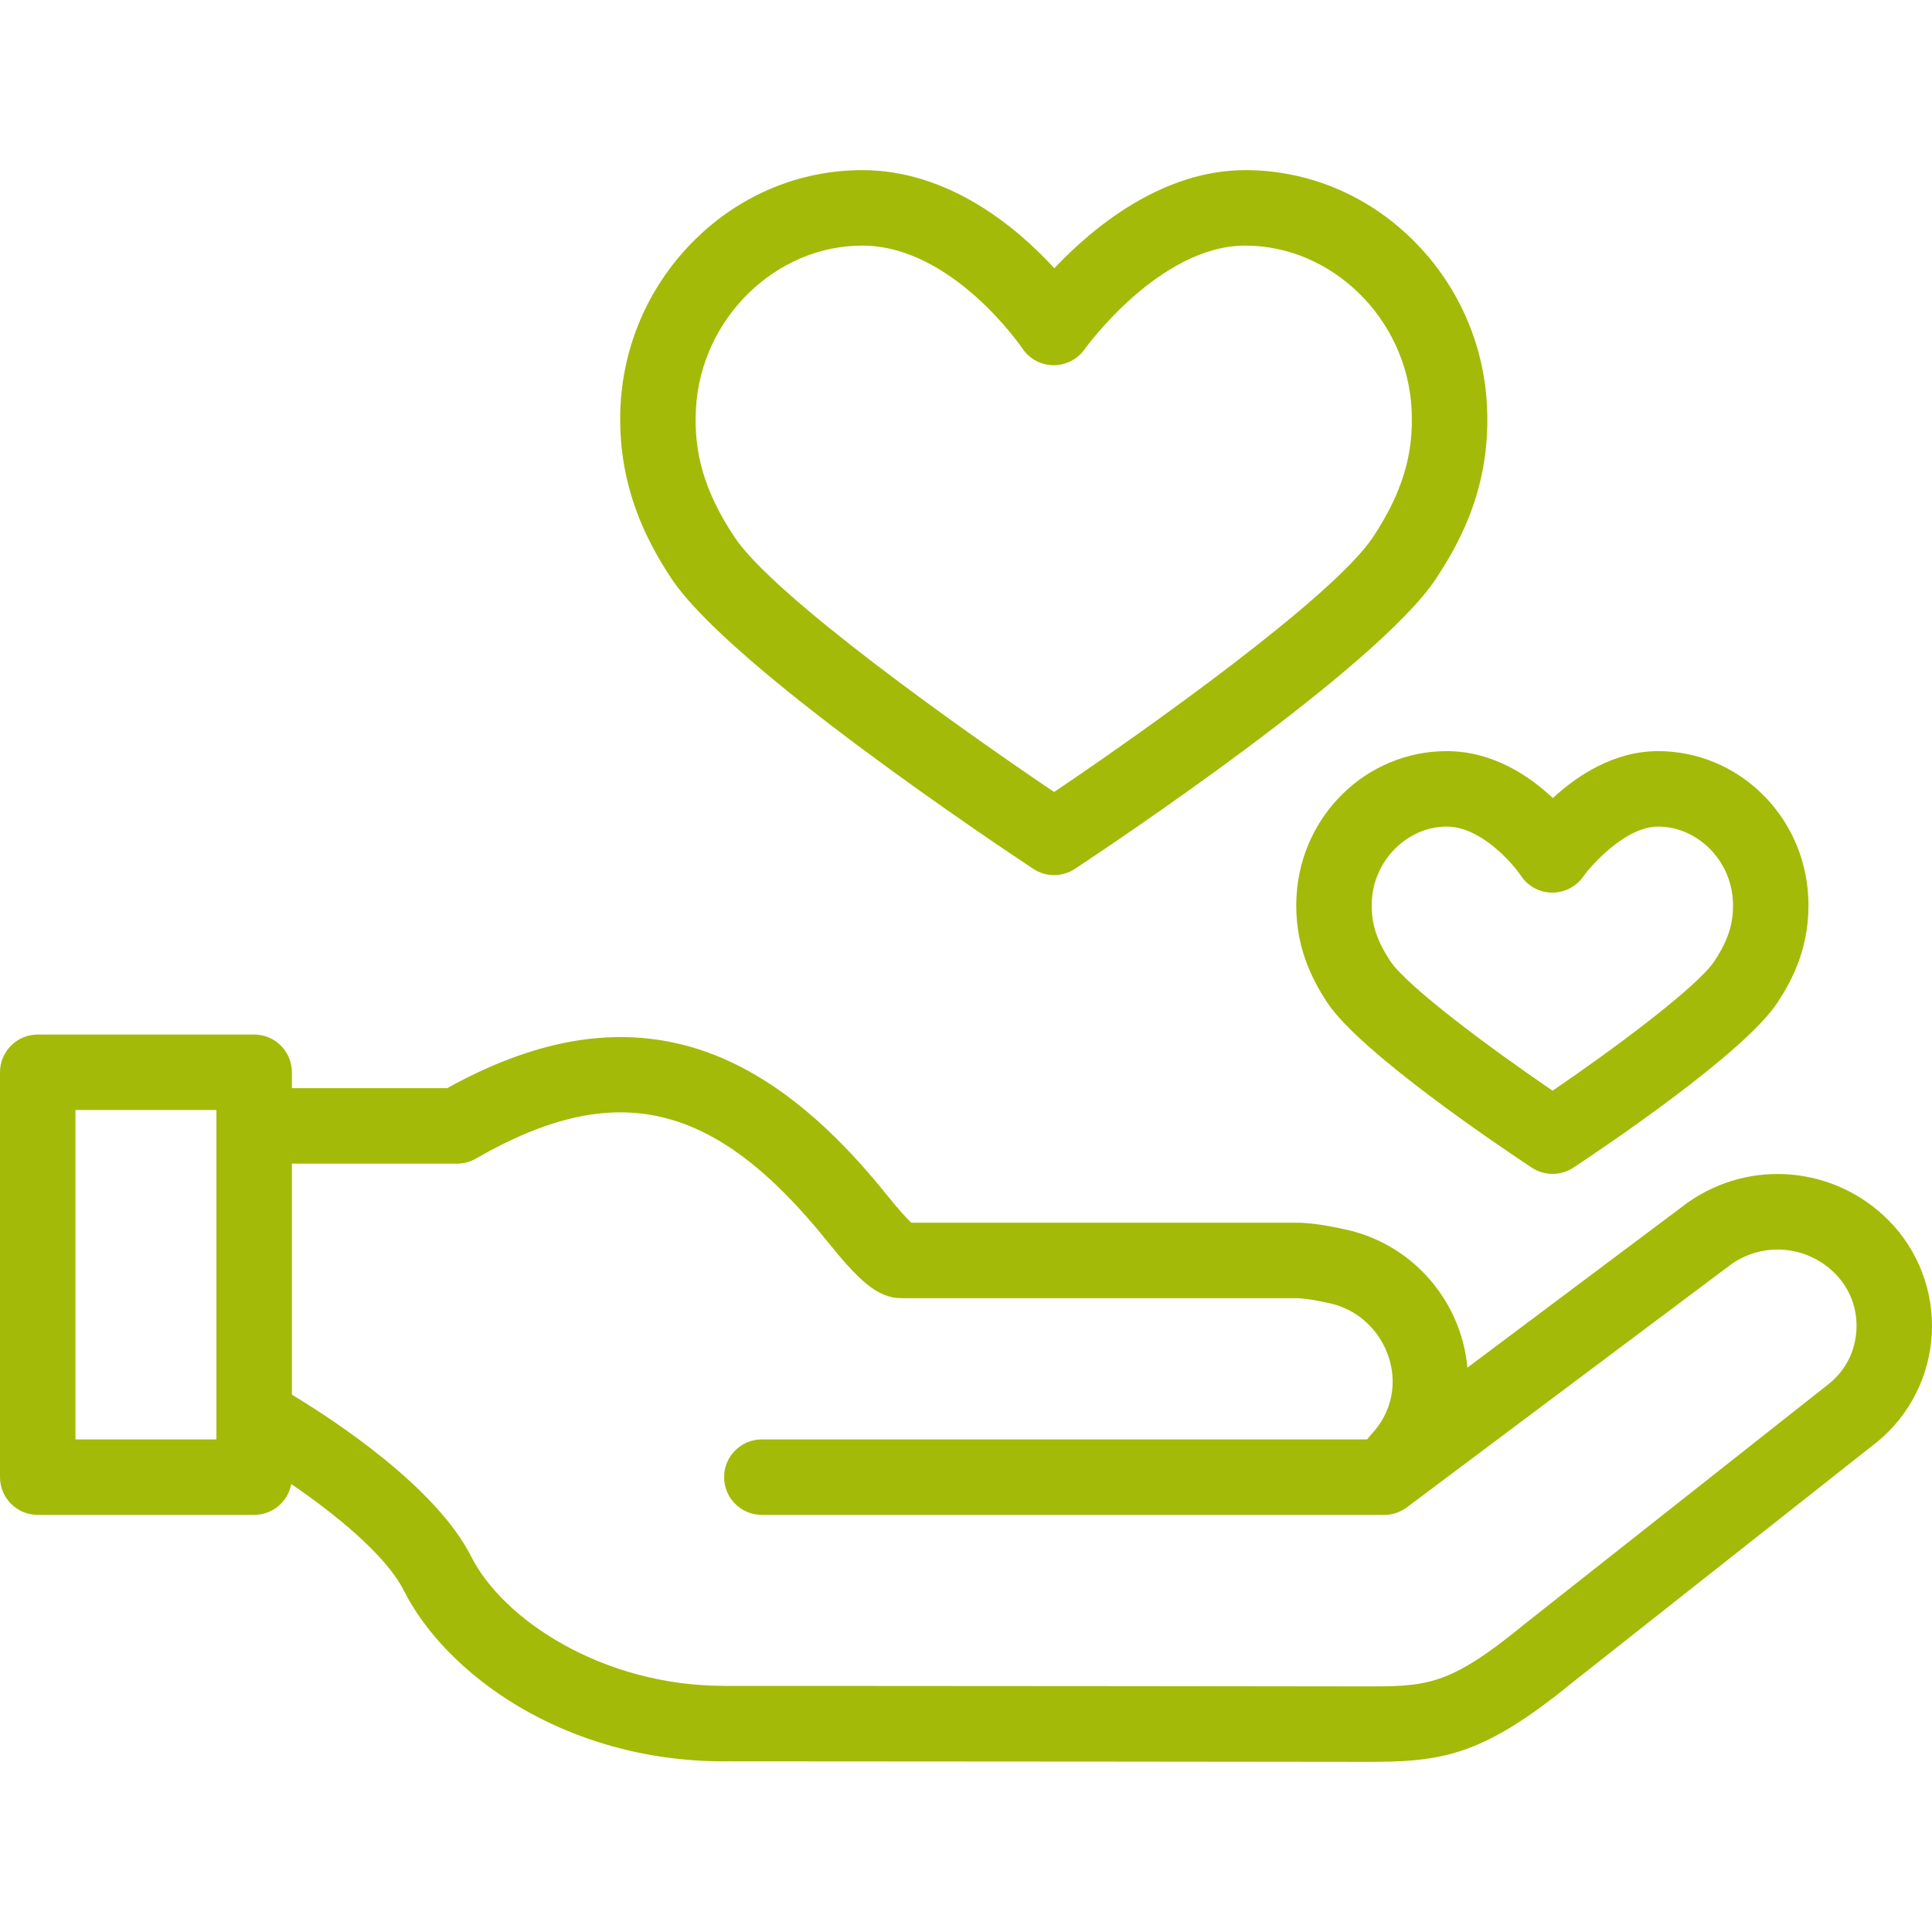
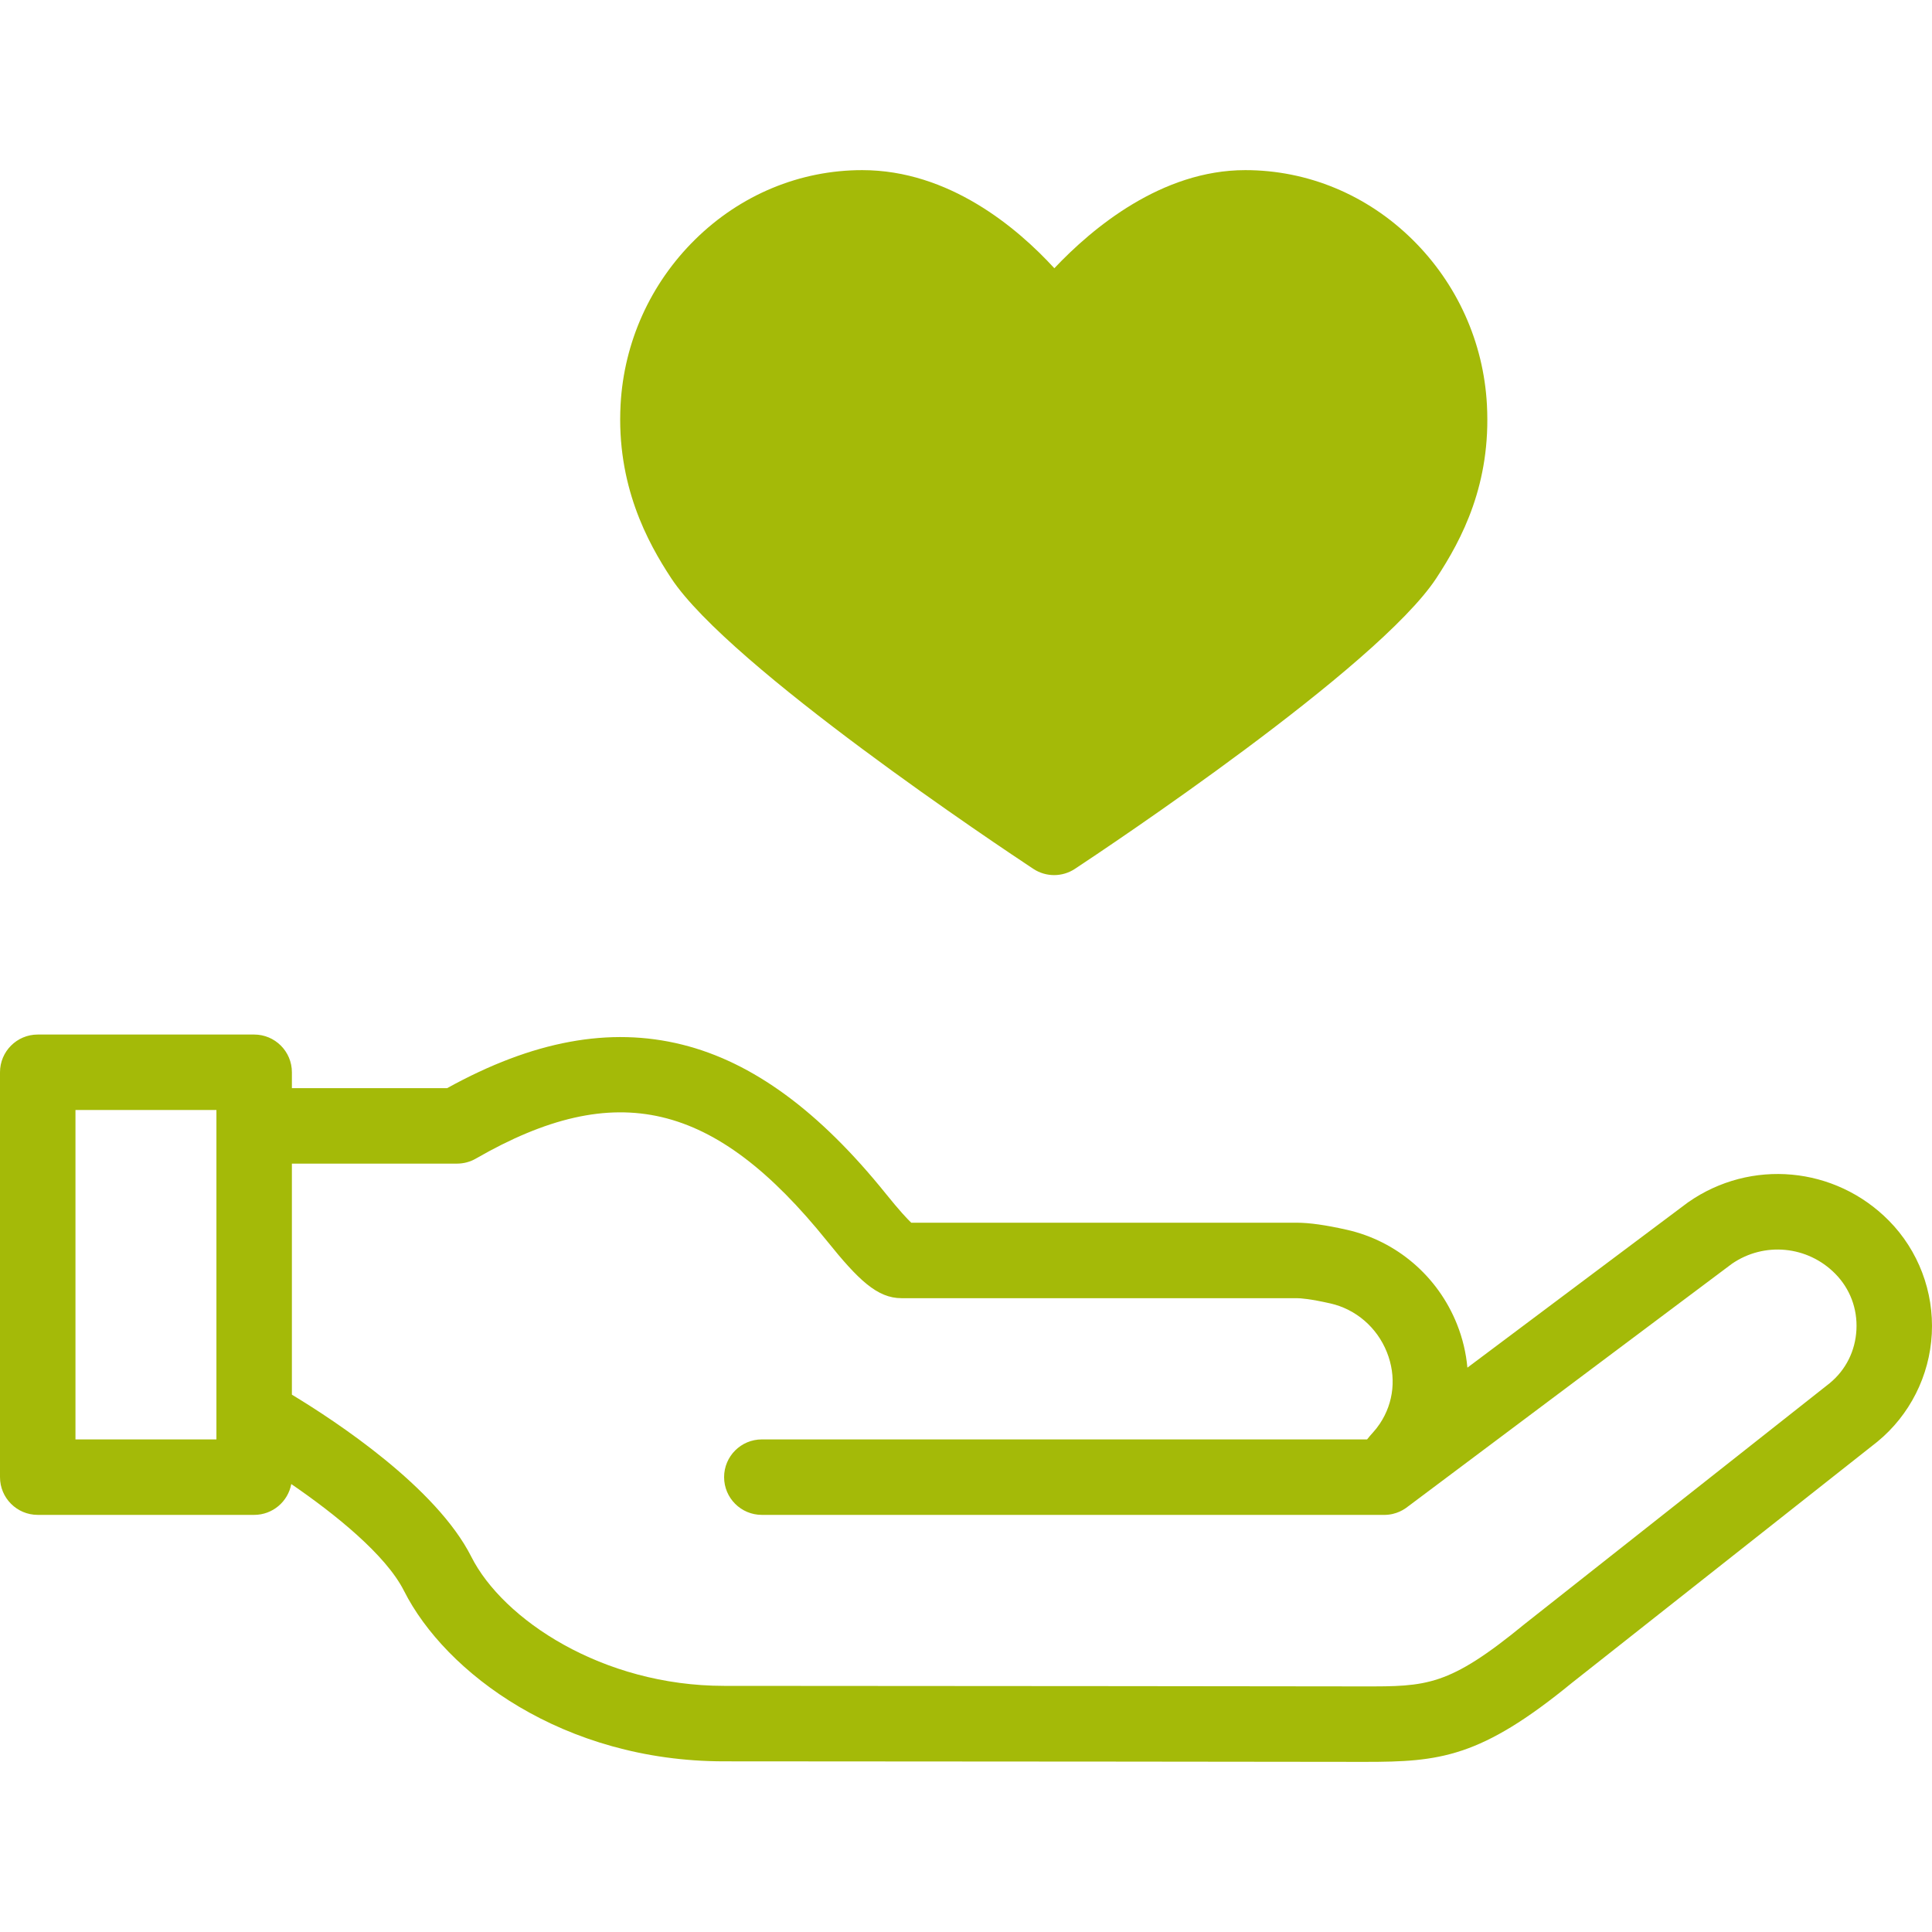
<svg xmlns="http://www.w3.org/2000/svg" version="1.1" width="512" height="512" x="0" y="0" viewBox="0 0 512 512" style="enable-background:new 0 0 512 512" xml:space="preserve" class="">
  <g>
    <g>
-       <path d="m343.585 237.6c-.696 13.037 4.313 22.269 8.142 28.08 8.846 13.421 46.71 38.805 54.211 43.757 1.671 1.103 3.59 1.655 5.51 1.655 1.919 0 3.839-.552 5.51-1.655 7.475-4.935 45.209-30.236 54.108-43.768 3.825-5.82 8.831-15.062 8.133-28.07-1.155-21.612-18.641-38.541-39.806-38.541-11.719 0-21.444 6.506-27.873 12.434-6.33-5.953-16.006-12.434-28.13-12.434-21.163-.001-38.649 16.928-39.805 38.542zm59.478-5.52c1.827 2.751 4.894 4.424 8.196 4.469.046.001.091.001.136.001 3.252 0 6.304-1.581 8.179-4.246 1.969-2.798 11.103-13.247 19.819-13.247 10.358 0 19.256 8.797 19.835 19.611.303 5.647-1.109 10.287-4.874 16.013-4.386 6.669-26.095 22.915-42.907 34.367-16.878-11.492-38.665-27.767-43.02-34.375-3.762-5.708-5.173-10.346-4.871-16.006.579-10.813 9.477-19.61 19.834-19.61 8.905 0 17.238 9.427 19.673 13.023z" fill="#a4ba08" data-original="#000000" style="" class="" />
-       <path d="m273.843 230.256c1.671 1.104 3.59 1.655 5.51 1.655 1.919 0 3.839-.552 5.51-1.655 8.161-5.388 80.185-53.327 95.766-77.017 6.838-10.402 14.542-25.03 13.419-45.983-.886-16.552-7.894-32.094-19.733-43.764-12.042-11.869-27.777-18.406-44.308-18.406-22.177 0-40.529 15.346-50.598 26-9.832-10.713-27.896-26-50.914-26-16.529 0-32.264 6.537-44.305 18.406-11.839 11.669-18.847 27.211-19.732 43.766-1.133 21.238 7.121 36.419 13.429 45.992 15.482 23.49 87.764 71.598 95.956 77.006zm-89.414-121.931c1.277-23.842 21.045-43.239 44.066-43.239 23.884 0 42.262 26.986 42.431 27.239 1.823 2.746 4.887 4.409 8.182 4.46.053.001.105.001.156.001 3.237 0 6.284-1.576 8.161-4.221.195-.275 19.766-27.479 42.582-27.479 23.023 0 42.793 19.397 44.069 43.239.642 11.97-2.397 22.117-10.16 33.926-10.42 15.844-60.262 51.256-84.564 67.636-24.385-16.428-74.41-51.933-84.765-67.643-7.76-11.775-10.798-21.92-10.158-33.919z" fill="#a4ba08" data-original="#000000" style="" class="" />
+       <path d="m273.843 230.256c1.671 1.104 3.59 1.655 5.51 1.655 1.919 0 3.839-.552 5.51-1.655 8.161-5.388 80.185-53.327 95.766-77.017 6.838-10.402 14.542-25.03 13.419-45.983-.886-16.552-7.894-32.094-19.733-43.764-12.042-11.869-27.777-18.406-44.308-18.406-22.177 0-40.529 15.346-50.598 26-9.832-10.713-27.896-26-50.914-26-16.529 0-32.264 6.537-44.305 18.406-11.839 11.669-18.847 27.211-19.732 43.766-1.133 21.238 7.121 36.419 13.429 45.992 15.482 23.49 87.764 71.598 95.956 77.006zm-89.414-121.931z" fill="#a4ba08" data-original="#000000" style="" class="" />
      <path d="m500.57 323.48c-14.23-14.404-36.588-16.46-53.162-4.89-.092.064-.183.13-.272.197l-58.261 43.655c-.352-3.901-1.27-7.787-2.765-11.53-5.063-12.679-15.964-22.026-29.159-25.003-5.604-1.264-9.956-1.879-13.303-1.879h-102.161c-1.101-1.054-3.145-3.225-6.665-7.6-17.69-21.989-35.36-34.94-54.019-39.592-19.208-4.79-39.613-1.018-62.304 11.532h-41.143v-4.206c0-5.523-4.478-10-10-10h-57.356c-5.523 0-10 4.477-10 10v107.295c0 5.523 4.477 10 10 10h57.356c4.898 0 8.973-3.522 9.833-8.171 11.507 7.877 25.05 18.744 29.862 28.281 10.985 21.771 42.221 45.203 84.844 45.203 54.664 0 166.364.139 167.499.141l1.717.001c.208.001.413.001.62.001 19.766 0 30.585-1.068 54.822-20.922l80.834-63.814c.048-.038.096-.077.144-.116 8.577-7.032 13.831-17.452 14.415-28.587.584-11.155-3.562-22.087-11.376-29.996zm-443.214 57.978h-37.356v-87.295h37.356zm434.617-29.031c-.293 5.584-2.799 10.594-7.059 14.115l-80.826 63.808c-.048.038-.096.077-.144.116-20.092 16.471-25.798 16.476-42.814 16.447l-1.724-.001c-1.122-.001-112.835-.141-167.512-.141-32.298 0-58.619-17.628-66.988-34.213-9.286-18.404-35.936-35.946-47.55-42.957v-61.231h43.771c1.752 0 3.472-.46 4.99-1.334 37.118-21.374 63.229-15.226 93.123 21.932 8.212 10.206 13.246 15.063 19.647 15.063h104.761c1.025 0 3.546.18 8.9 1.389 6.767 1.526 12.369 6.353 14.988 12.911 2.569 6.433 1.888 13.346-1.868 18.968-.55.823-1.143 1.584-1.761 2.261-.625.684-1.158 1.322-1.615 1.899h-160.397c-5.522 0-10 4.477-10 10s4.478 10 10 10h164.877.04.017.016c.08 0 .161-.001.241-.003h.004c.083-.002.166-.005.249-.009.005 0 .009-.001.014-.001.079-.004.158-.009.237-.015.007 0 .013-.001.02-.001.075-.006.15-.012.226-.02.011-.001.023-.002.034-.003.068-.007.135-.015.203-.023.018-.002.036-.004.054-.007.061-.008.122-.016.183-.026.023-.004.047-.007.07-.01.052-.008.105-.017.157-.026.031-.005.063-.011.094-.016.043-.008.085-.016.128-.024.041-.008.083-.016.124-.025.026-.005.052-.011.078-.017.057-.012.114-.025.171-.038l.024-.006c1.211-.288 2.336-.797 3.331-1.48.378-.254.731-.517 1.061-.785l85.436-64.017c8.552-5.879 20.035-4.784 27.362 2.633 3.923 3.97 5.922 9.258 5.627 14.887z" fill="#a4ba08" data-original="#000000" style="" class="" />
    </g>
  </g>
</svg>